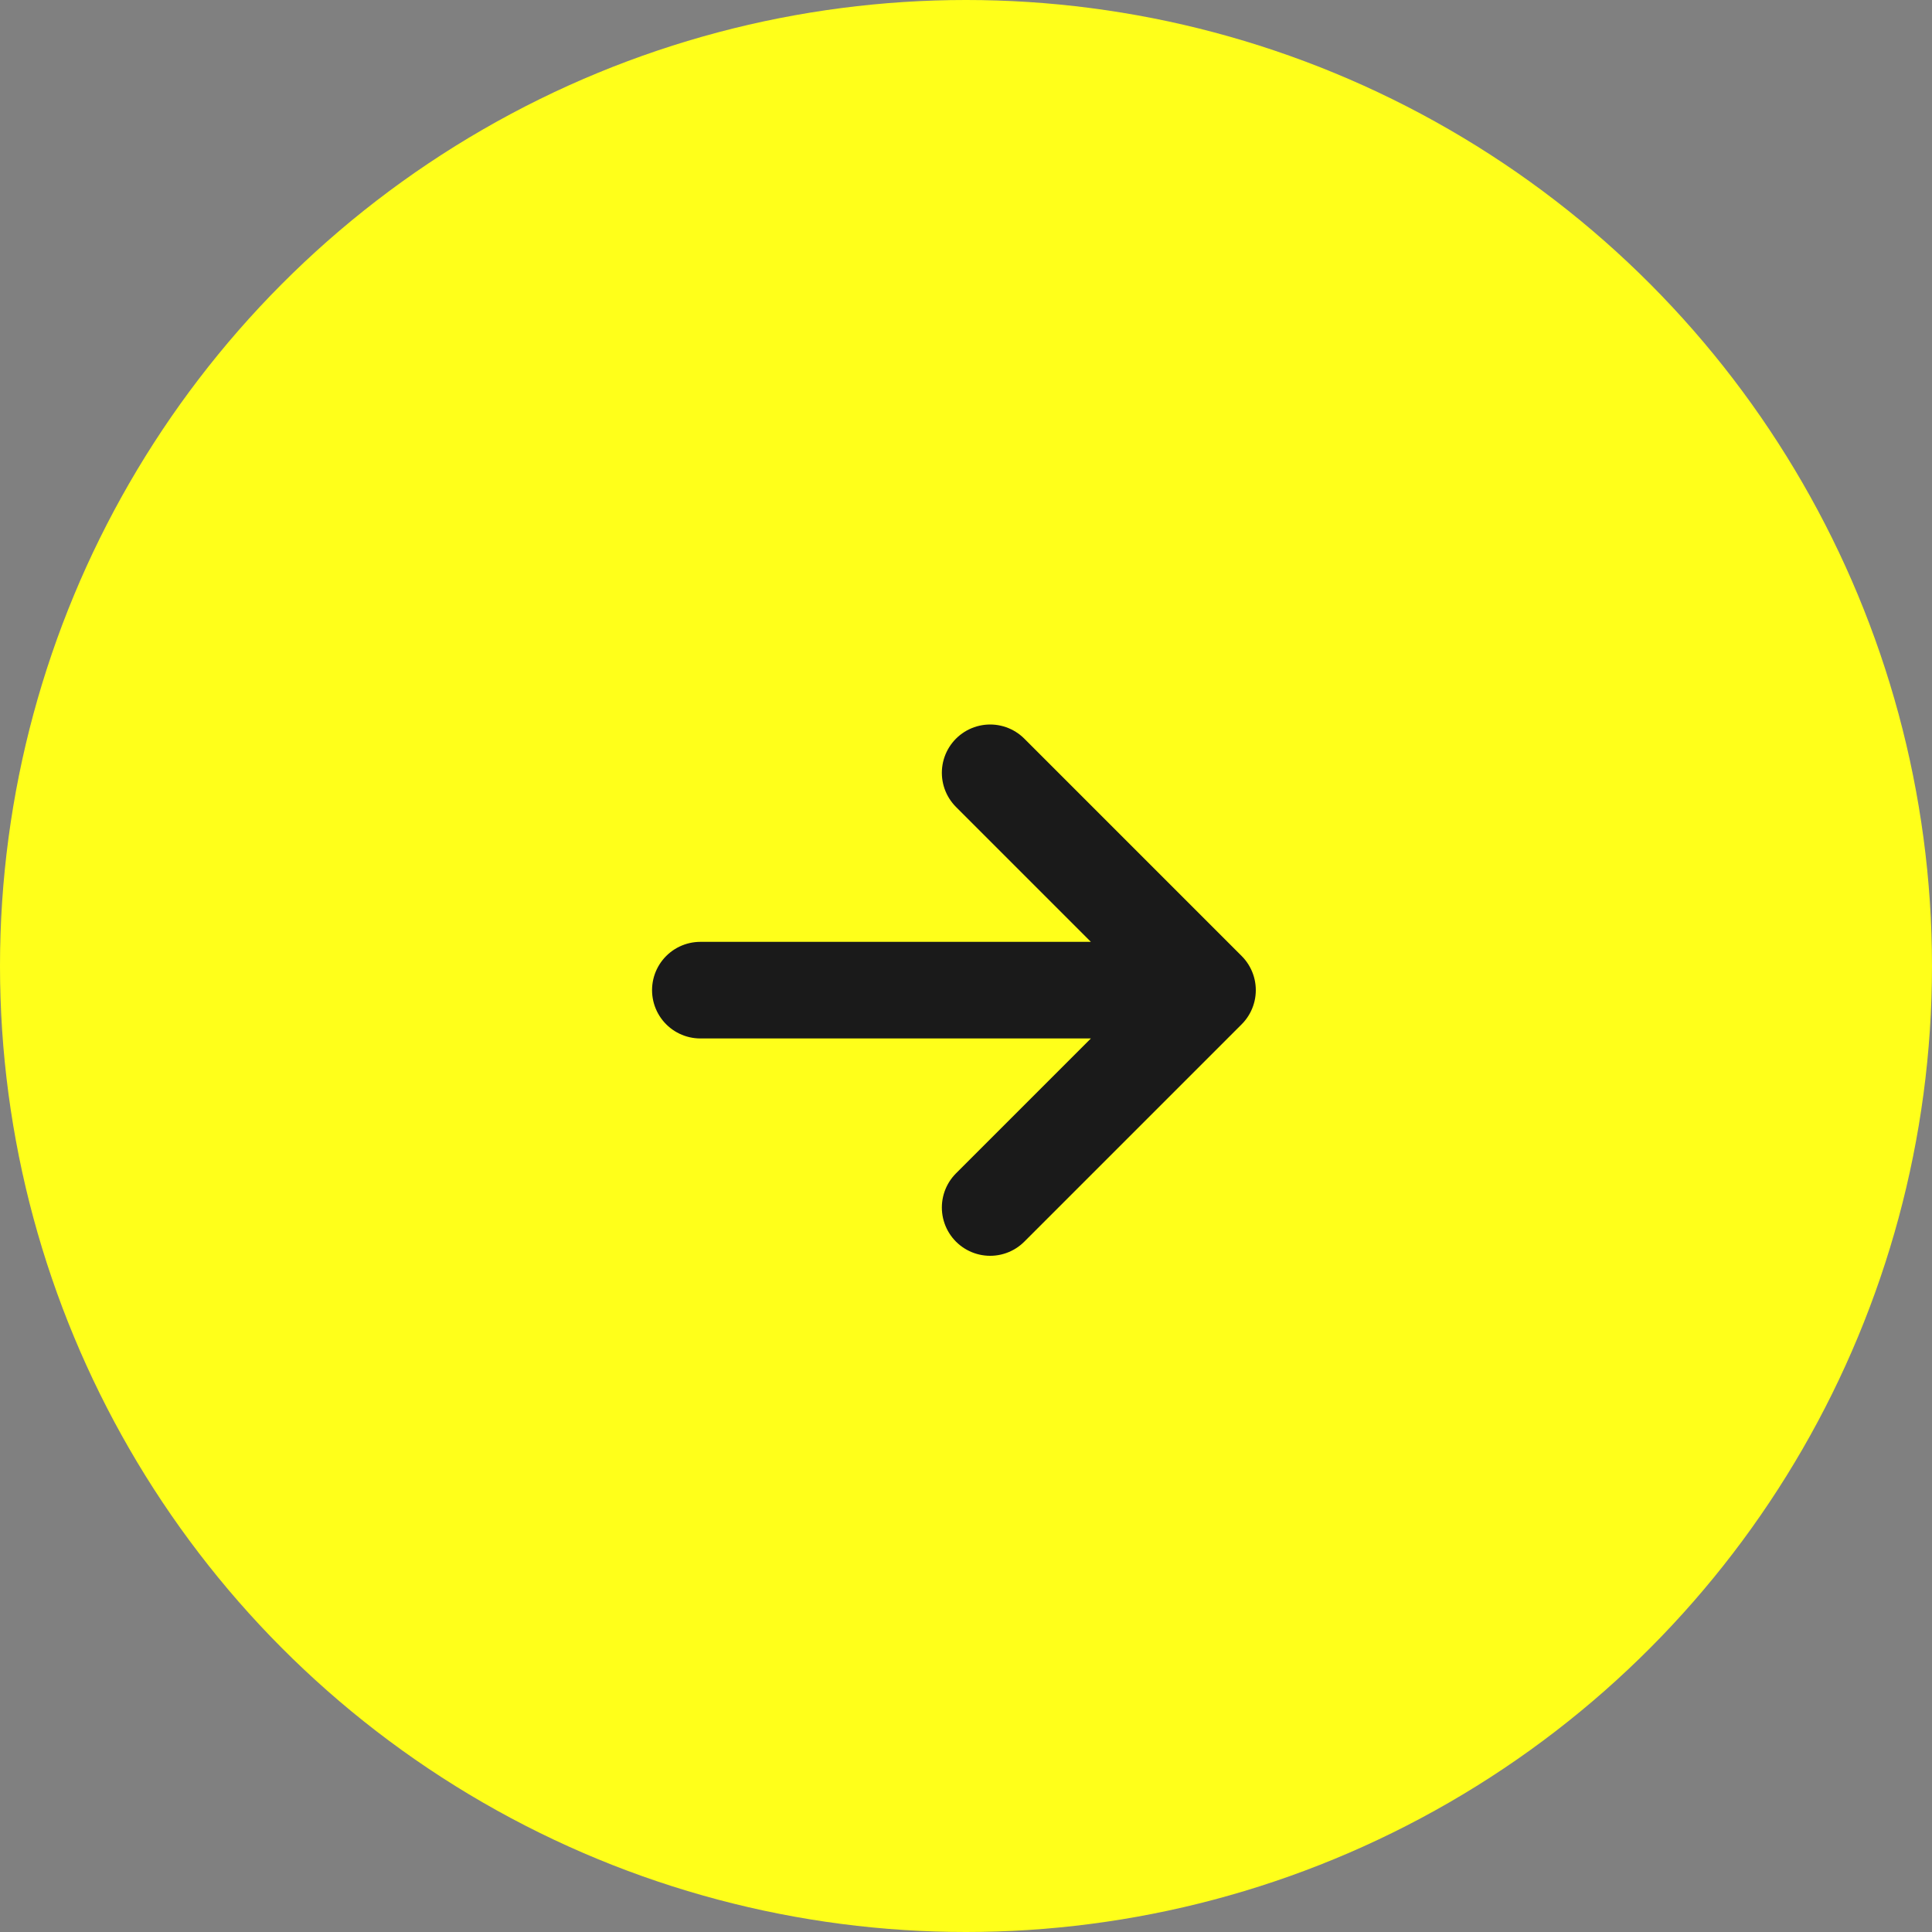
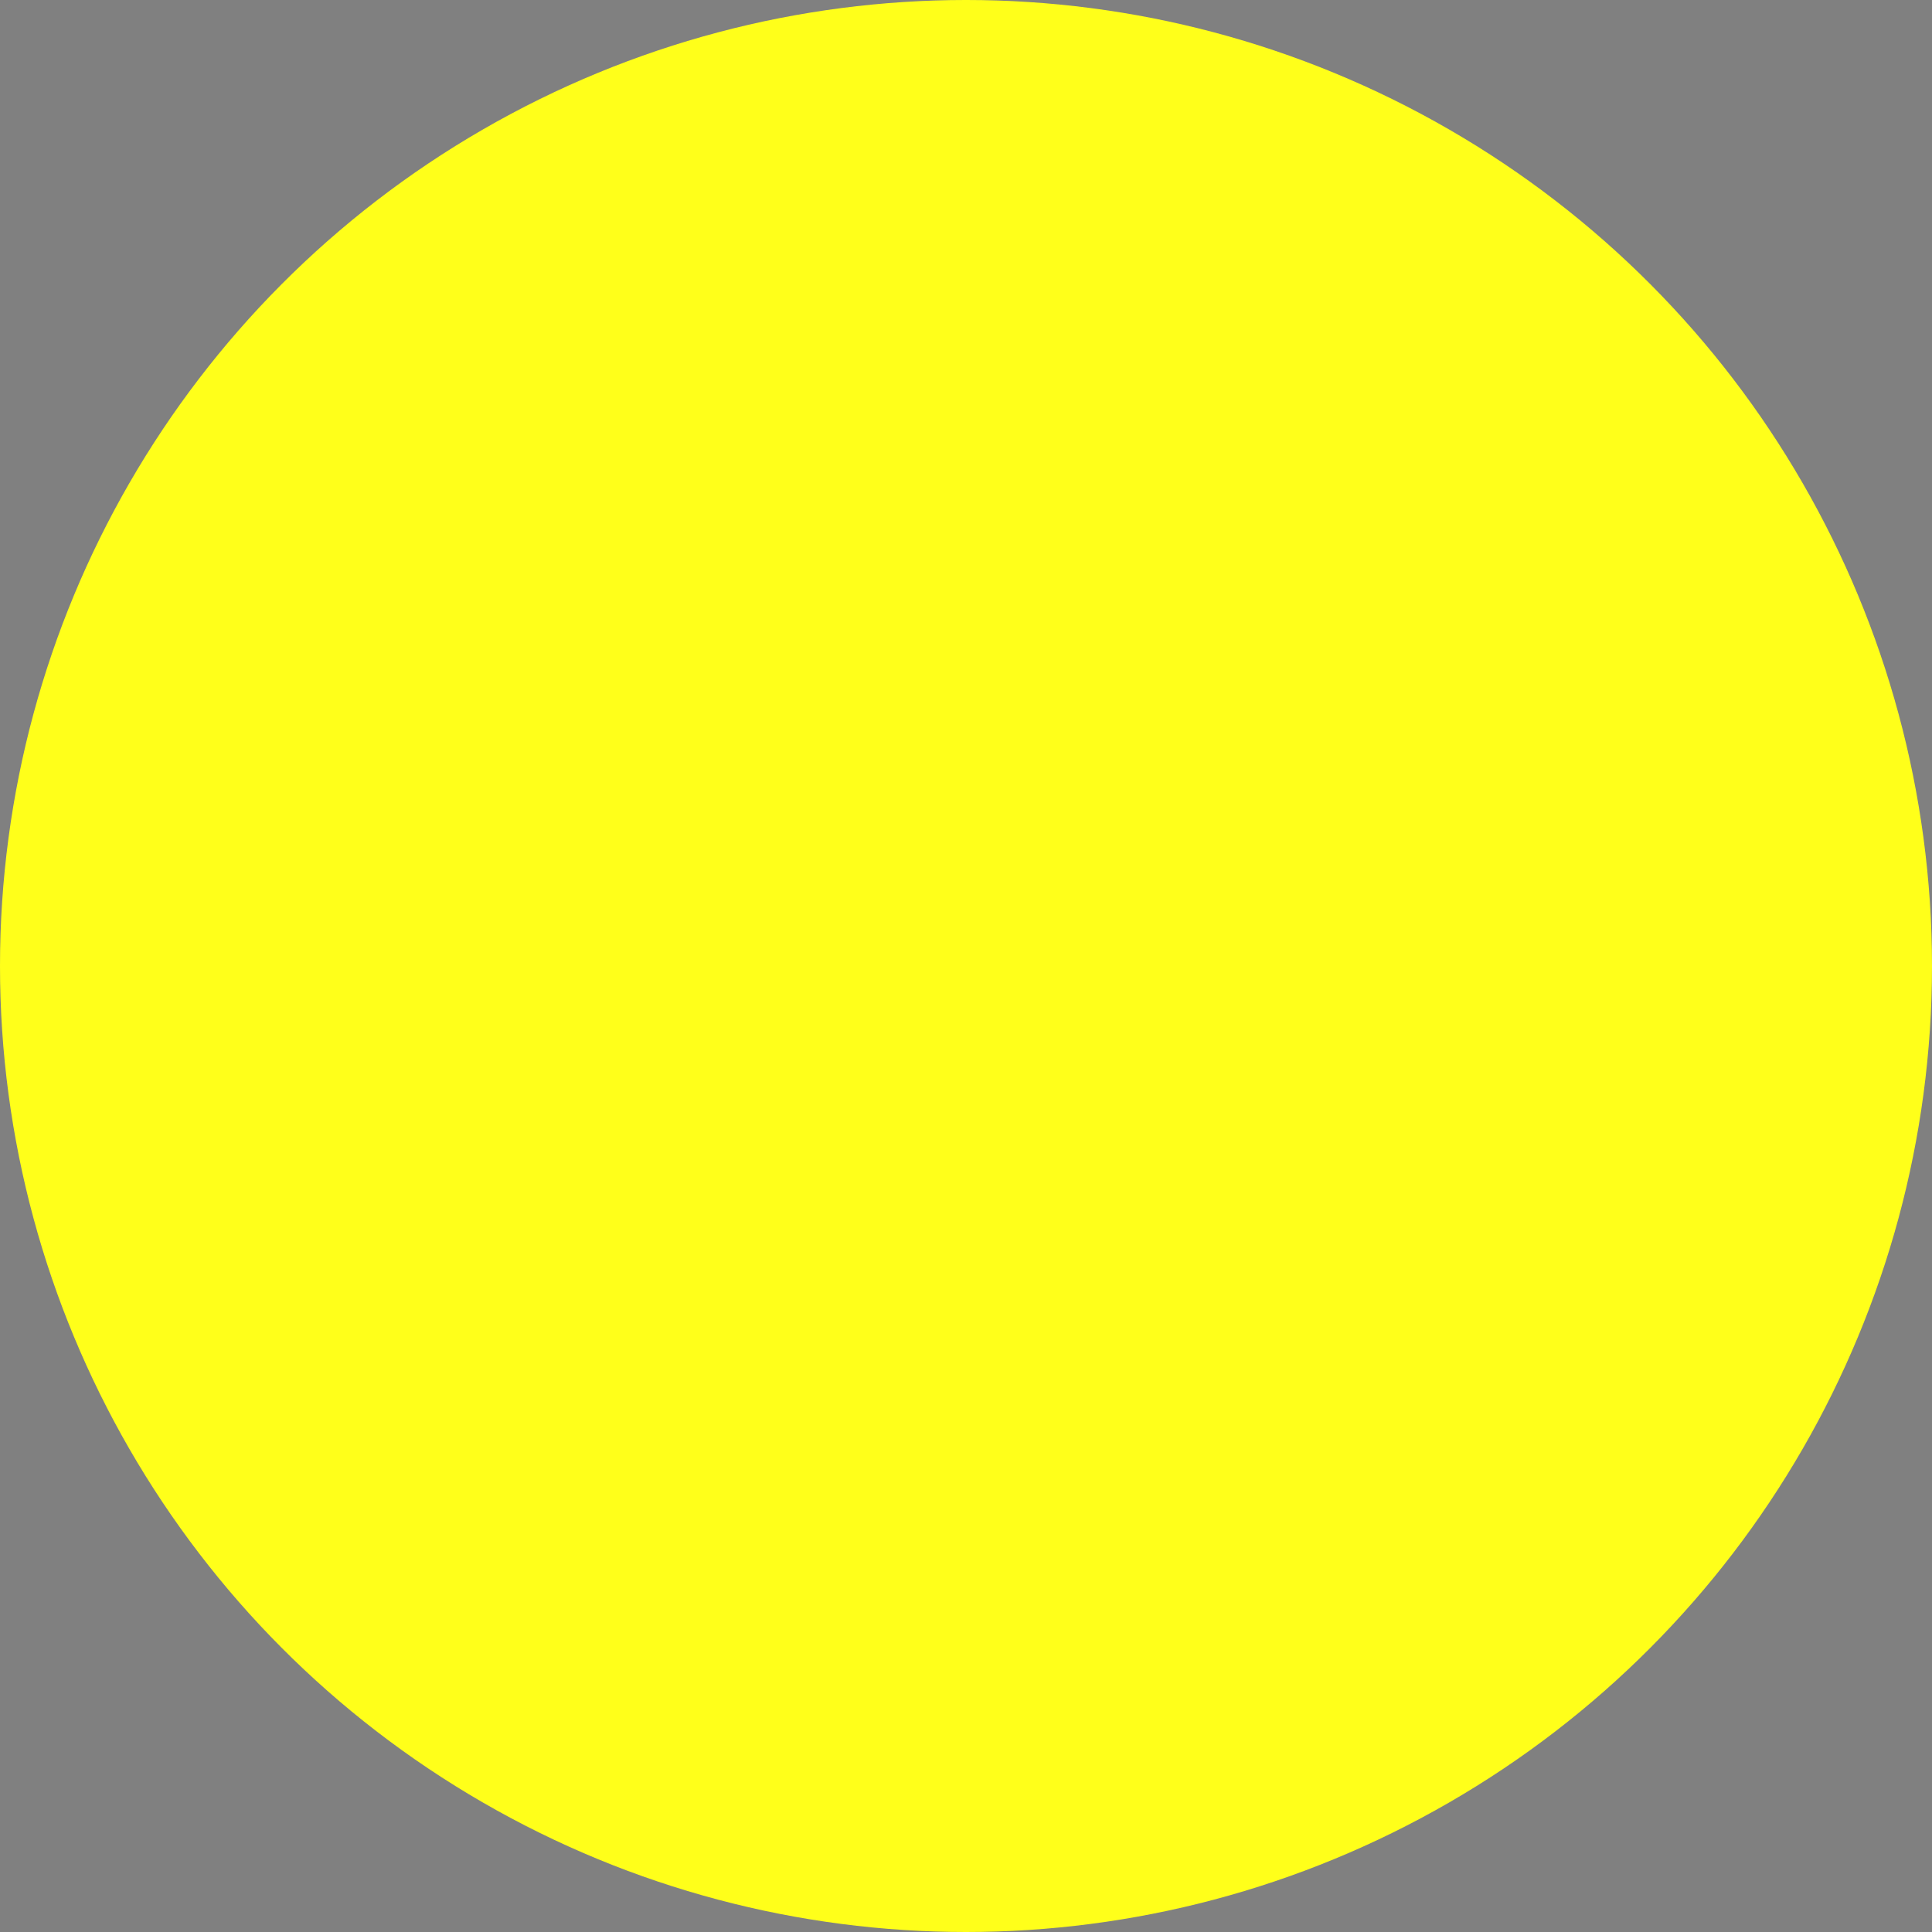
<svg xmlns="http://www.w3.org/2000/svg" width="40" height="40" viewBox="0 0 40 40" fill="none">
  <rect x="0" y="0" width="40" height="40" fill="#808080" stroke="none" />
  <circle cx="20" cy="20" r="20" fill="#FFFF1A" />
-   <path d="M25 20.5L14.5 20.5M25 20.5L20.5 25M25 20.5L20.5 16" stroke="#1A1A1A" stroke-width="2" stroke-linecap="round" stroke-linejoin="round" />
</svg>